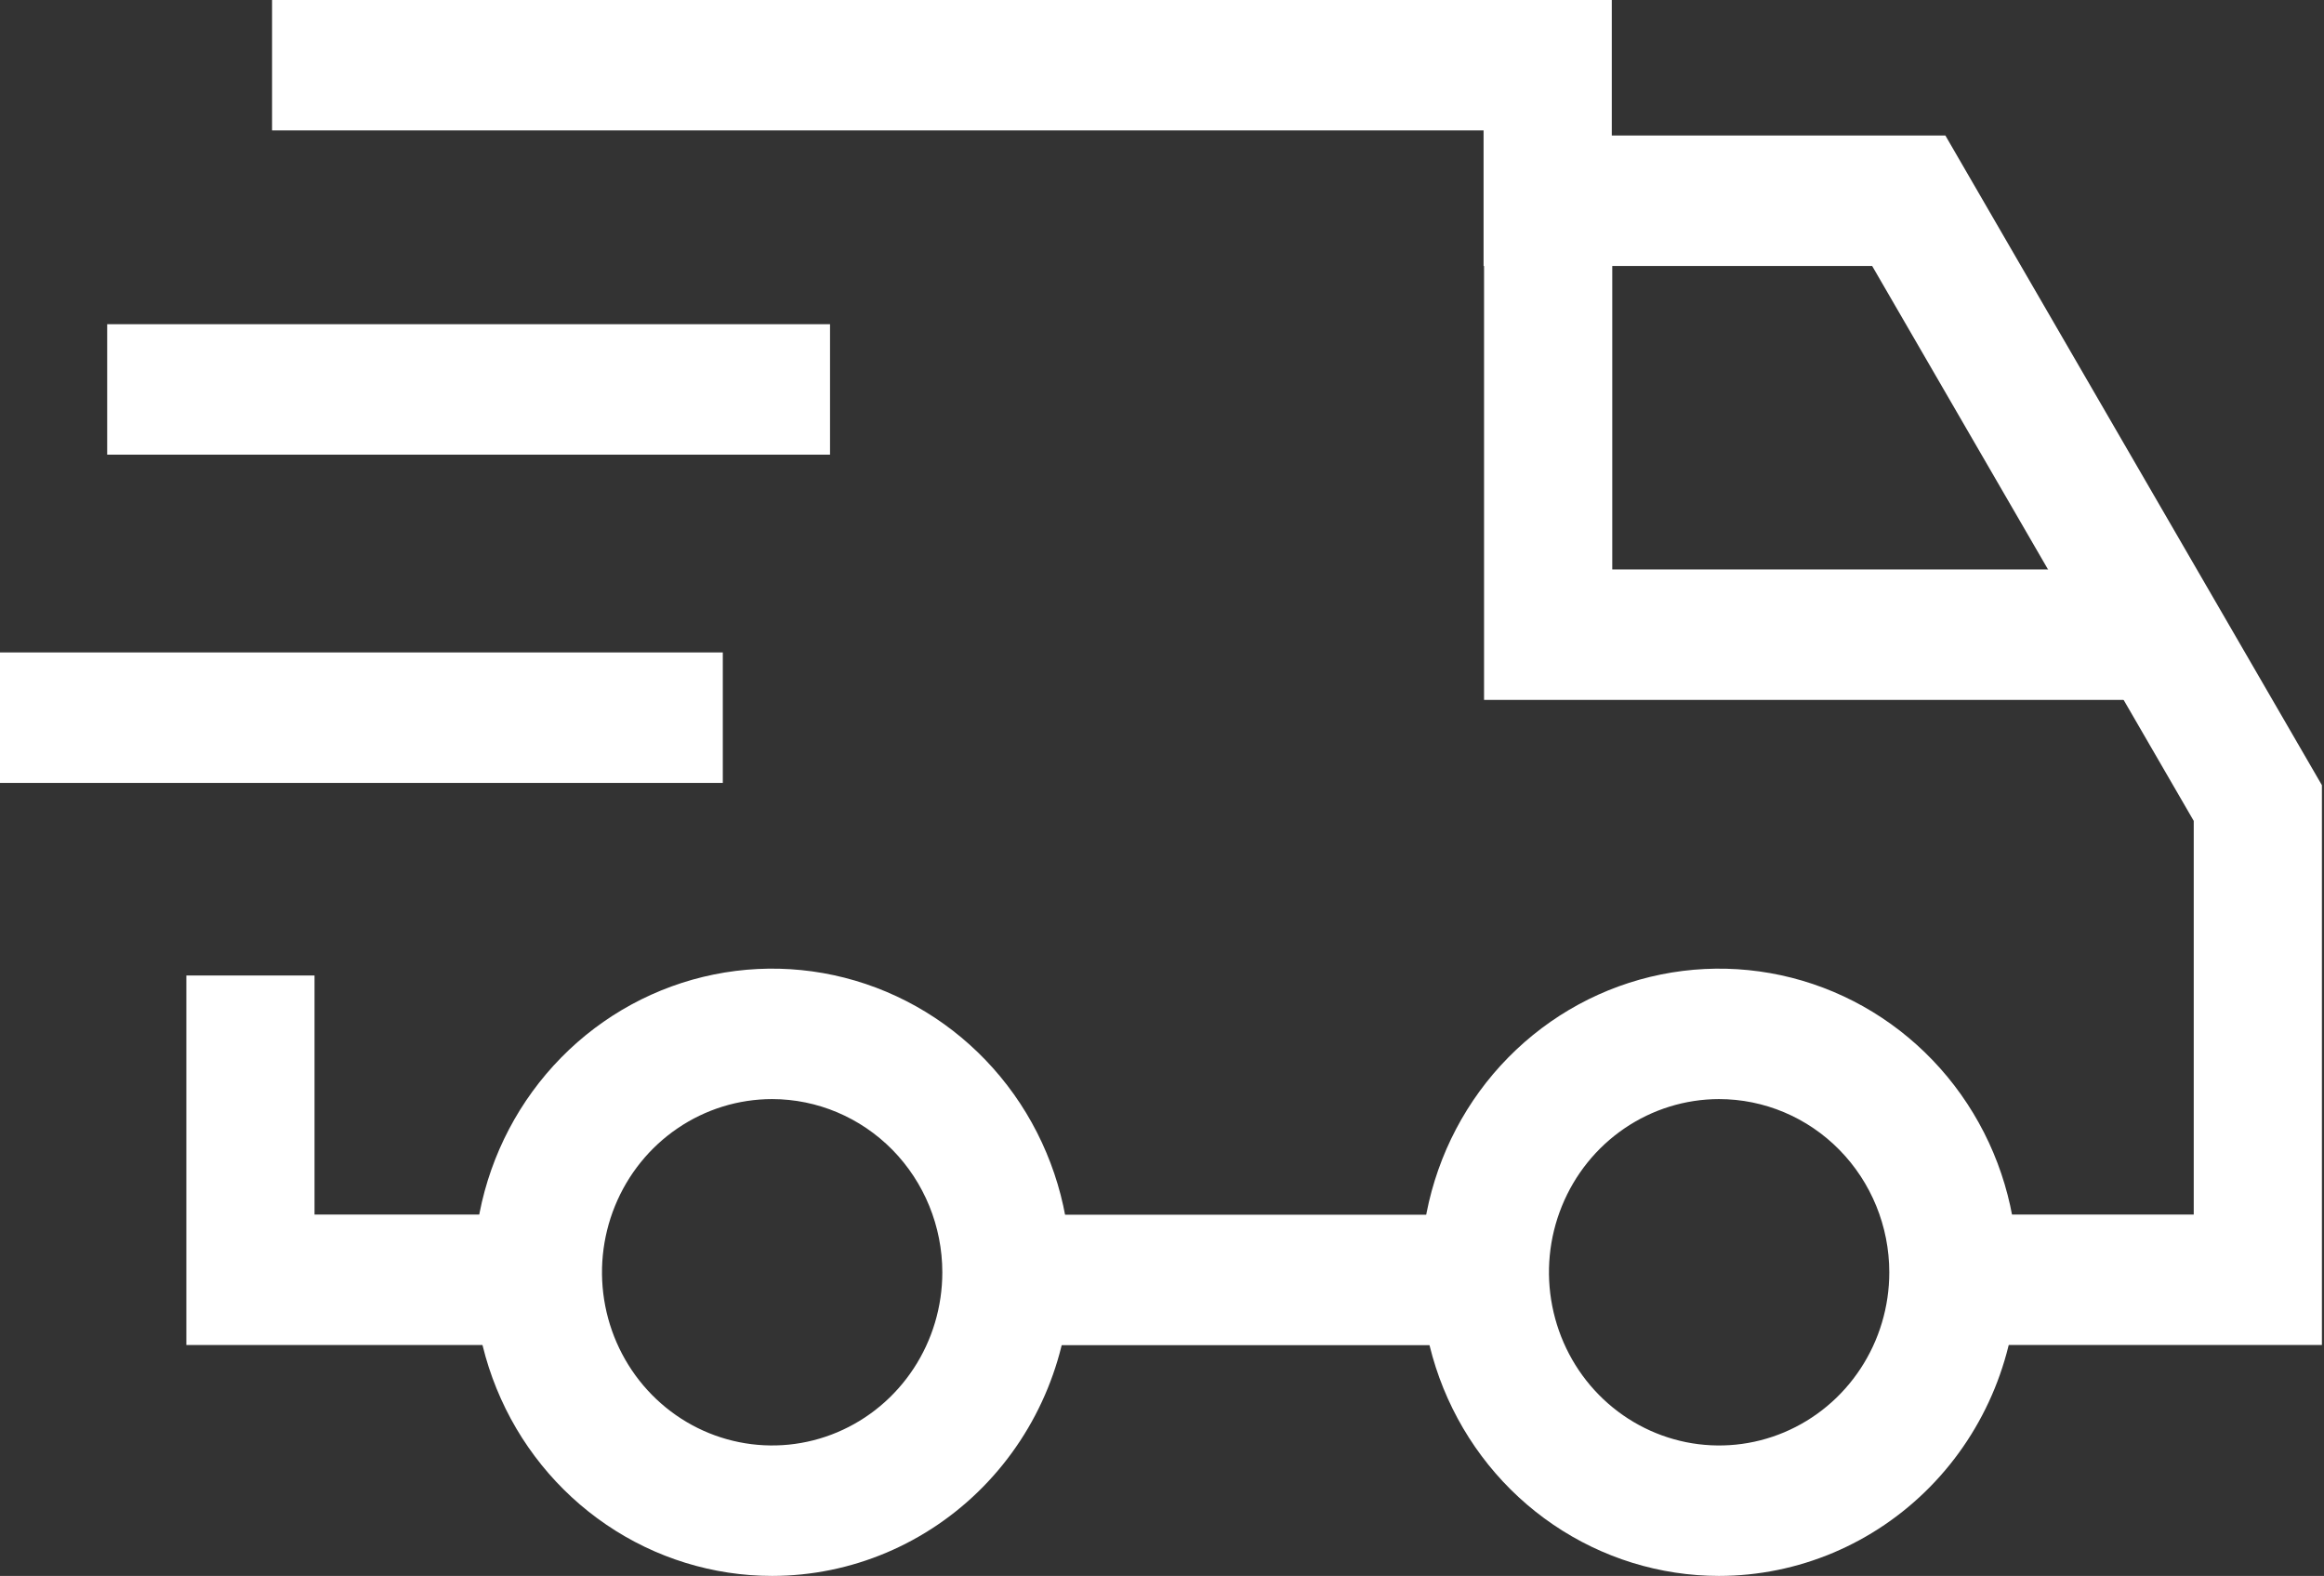
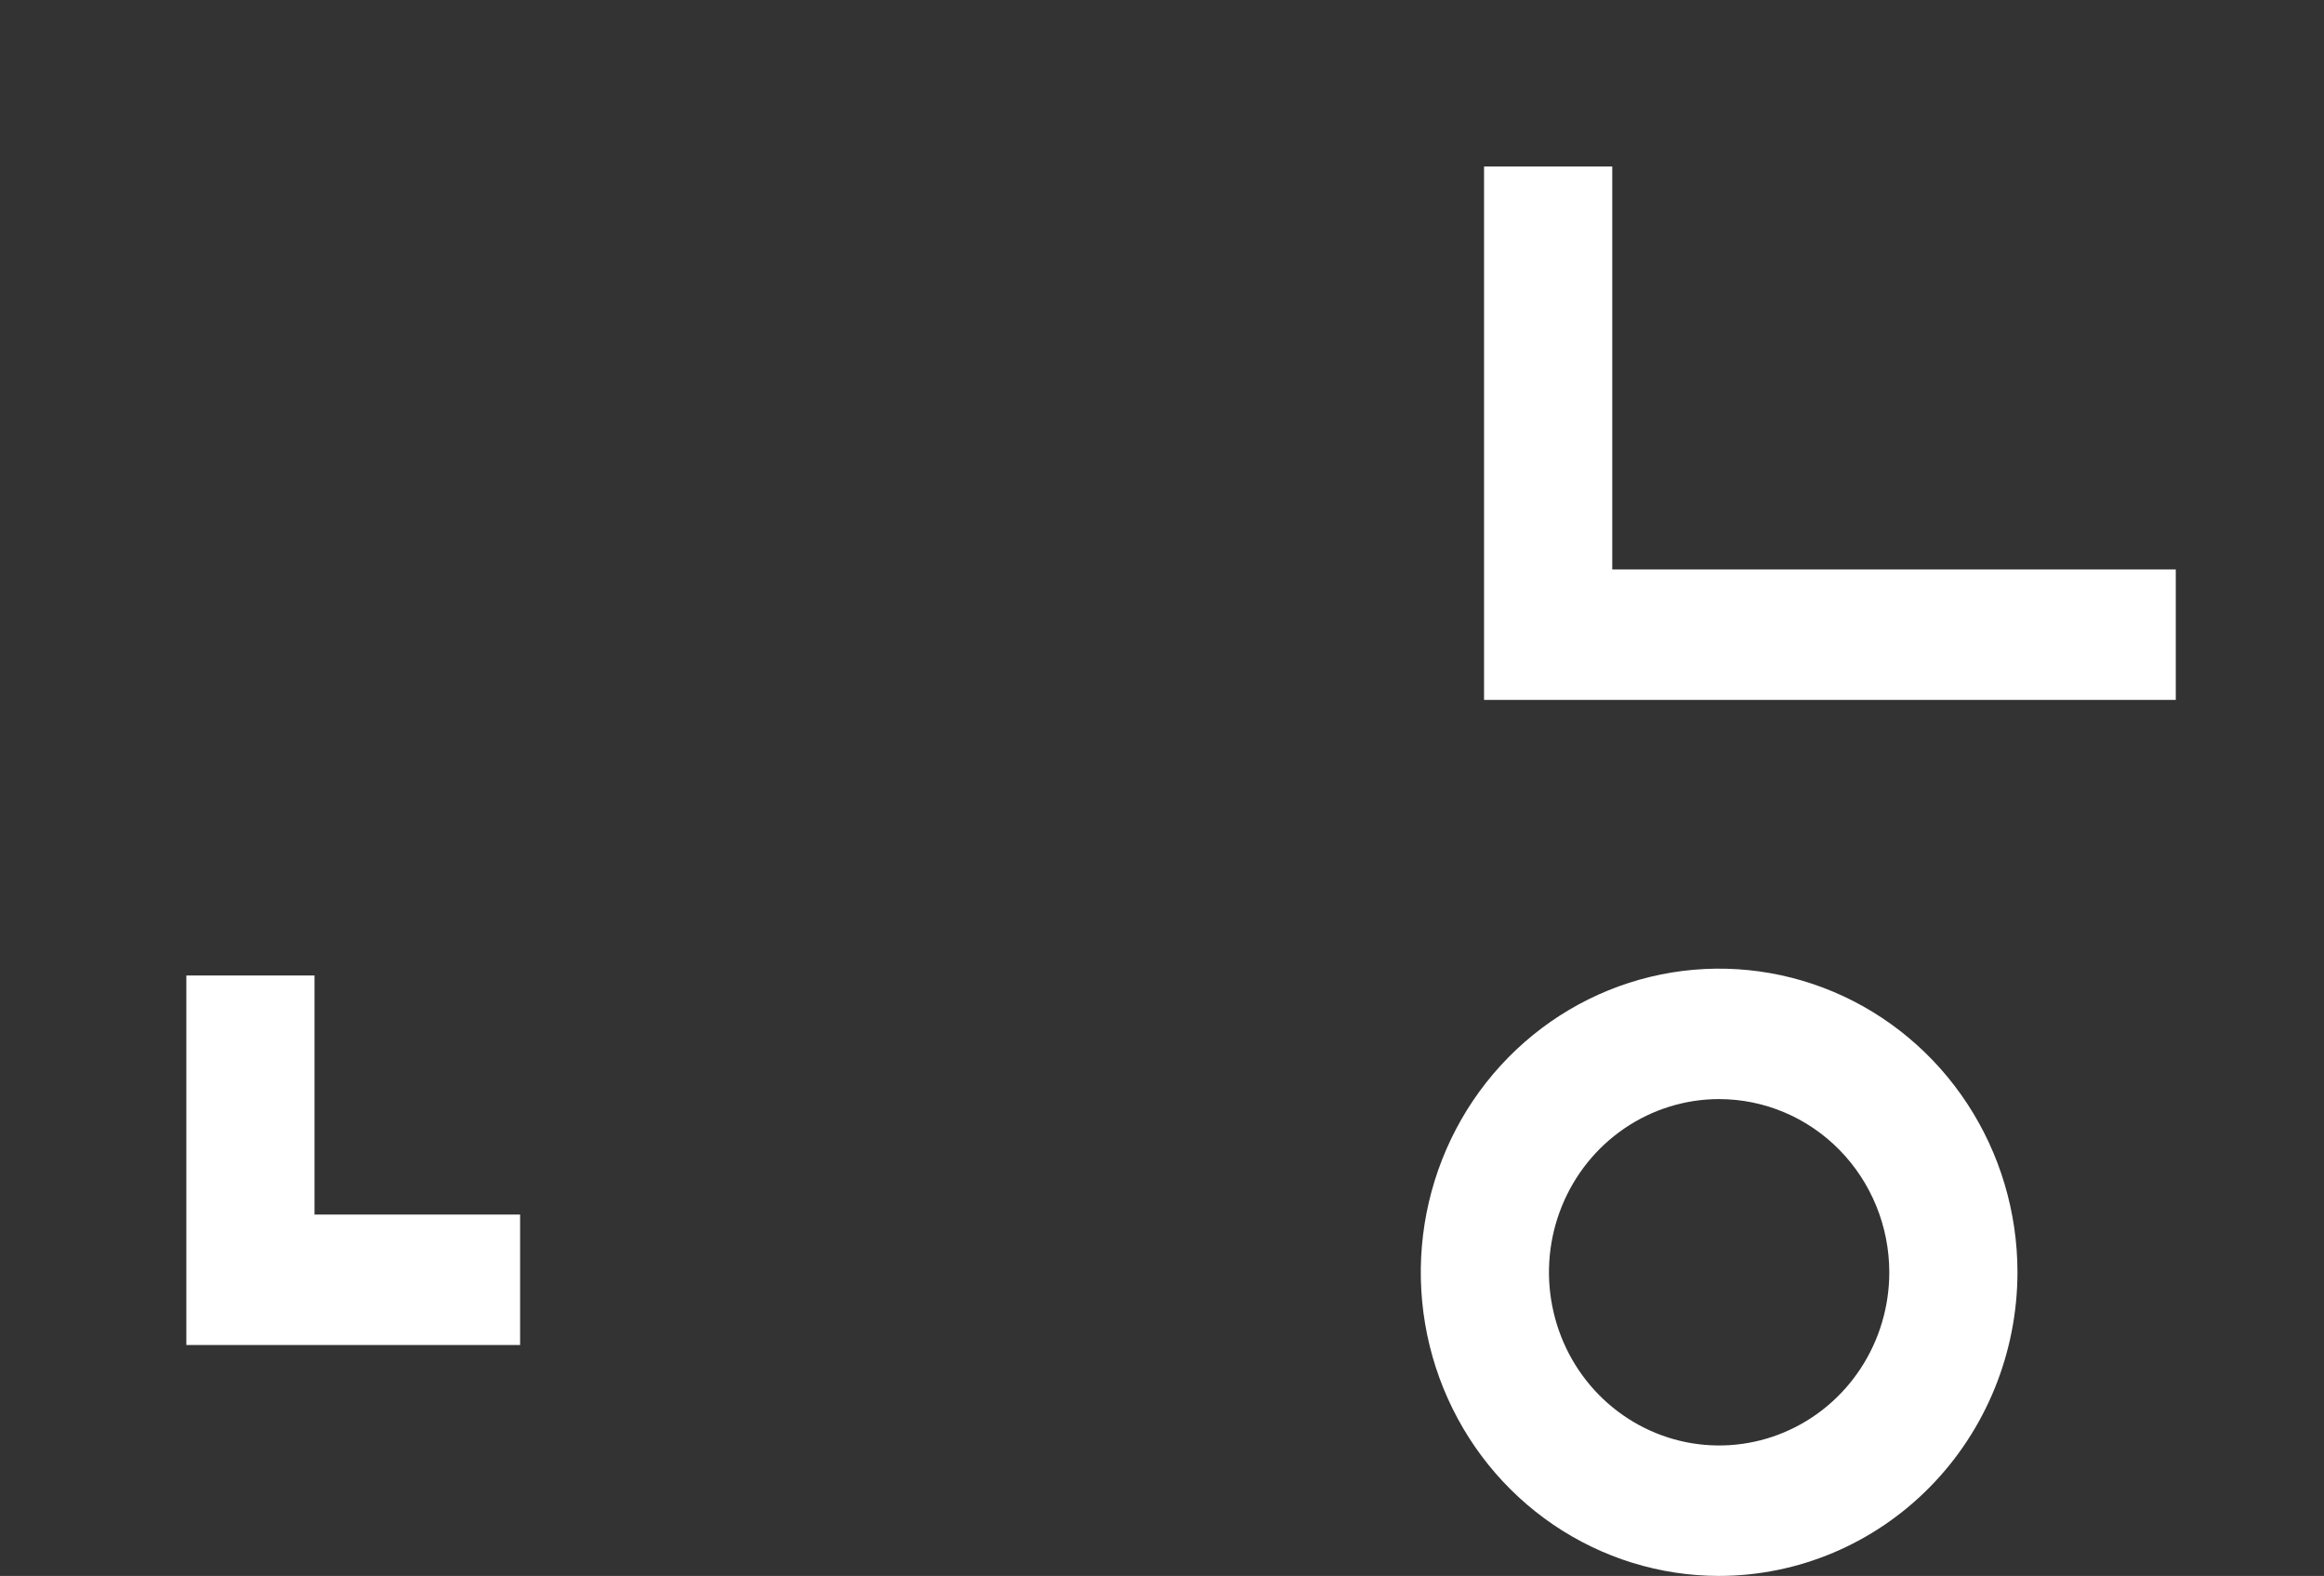
<svg xmlns="http://www.w3.org/2000/svg" width="59" height="40" viewBox="0 0 59 40" fill="none">
  <rect x="0" y="0" width="59" height="40" fill="#333333" stroke="none" />
  <g clip-path="url(#clip0_1_419)">
-     <path d="M58.947 34.139H49.807V30.828H55.693V20.836L47.529 6.751H37.664V3.311H6.907V0H40.919V3.44H49.388L58.947 19.93V34.139Z" fill="white" />
-     <path d="M37.88 30.832H25.611V34.143H37.88V30.832Z" fill="white" />
    <path d="M13.204 34.139H4.731V24.76H7.985V30.828H13.204V34.139Z" fill="white" />
-     <path d="M19.603 40C18.105 40 16.64 39.548 15.395 38.701C14.149 37.854 13.178 36.651 12.605 35.242C12.032 33.834 11.882 32.285 12.174 30.79C12.466 29.294 13.188 27.921 14.247 26.843C15.306 25.765 16.656 25.032 18.125 24.734C19.595 24.437 21.117 24.589 22.502 25.173C23.886 25.756 25.069 26.744 25.901 28.011C26.733 29.279 27.177 30.769 27.177 32.293C27.175 34.336 26.376 36.295 24.956 37.74C23.536 39.185 21.611 39.998 19.603 40ZM19.603 27.897C18.748 27.897 17.913 28.155 17.203 28.638C16.492 29.121 15.939 29.808 15.612 30.611C15.285 31.414 15.199 32.298 15.366 33.151C15.533 34.003 15.944 34.786 16.548 35.401C17.152 36.016 17.922 36.435 18.76 36.604C19.598 36.774 20.467 36.687 21.256 36.354C22.046 36.021 22.72 35.458 23.195 34.735C23.67 34.012 23.923 33.162 23.923 32.293C23.922 31.128 23.466 30.01 22.657 29.186C21.846 28.362 20.748 27.898 19.603 27.897Z" fill="white" />
    <path d="M43.64 40C42.142 39.999 40.678 39.546 39.433 38.699C38.188 37.852 37.218 36.648 36.645 35.239C36.073 33.831 35.923 32.282 36.216 30.787C36.509 29.292 37.23 27.919 38.29 26.842C39.349 25.765 40.699 25.031 42.168 24.734C43.637 24.437 45.16 24.59 46.544 25.173C47.928 25.757 49.11 26.744 49.942 28.012C50.774 29.279 51.218 30.769 51.218 32.293C51.216 34.337 50.417 36.297 48.996 37.742C47.575 39.187 45.649 39.999 43.64 40ZM43.64 27.897C42.786 27.898 41.951 28.157 41.241 28.64C40.531 29.124 39.978 29.81 39.652 30.614C39.325 31.417 39.24 32.301 39.408 33.153C39.575 34.005 39.986 34.788 40.591 35.403C41.195 36.017 41.965 36.435 42.803 36.605C43.641 36.774 44.509 36.687 45.298 36.354C46.087 36.021 46.762 35.458 47.236 34.735C47.711 34.012 47.964 33.162 47.964 32.293C47.963 31.127 47.507 30.009 46.696 29.184C45.886 28.36 44.786 27.897 43.64 27.897Z" fill="white" />
    <path d="M55.237 17.765H37.676V4.226H40.931V14.454H55.237V17.765Z" fill="white" />
-     <path d="M21.072 8.229H2.721V11.54H21.072V8.229Z" fill="white" />
-     <path d="M18.35 16.56H0V19.872H18.35V16.56Z" fill="white" />
  </g>
  <defs>
    <clipPath id="clip0_1_419">
      <rect width="58.947" height="40" fill="white" />
    </clipPath>
  </defs>
</svg>